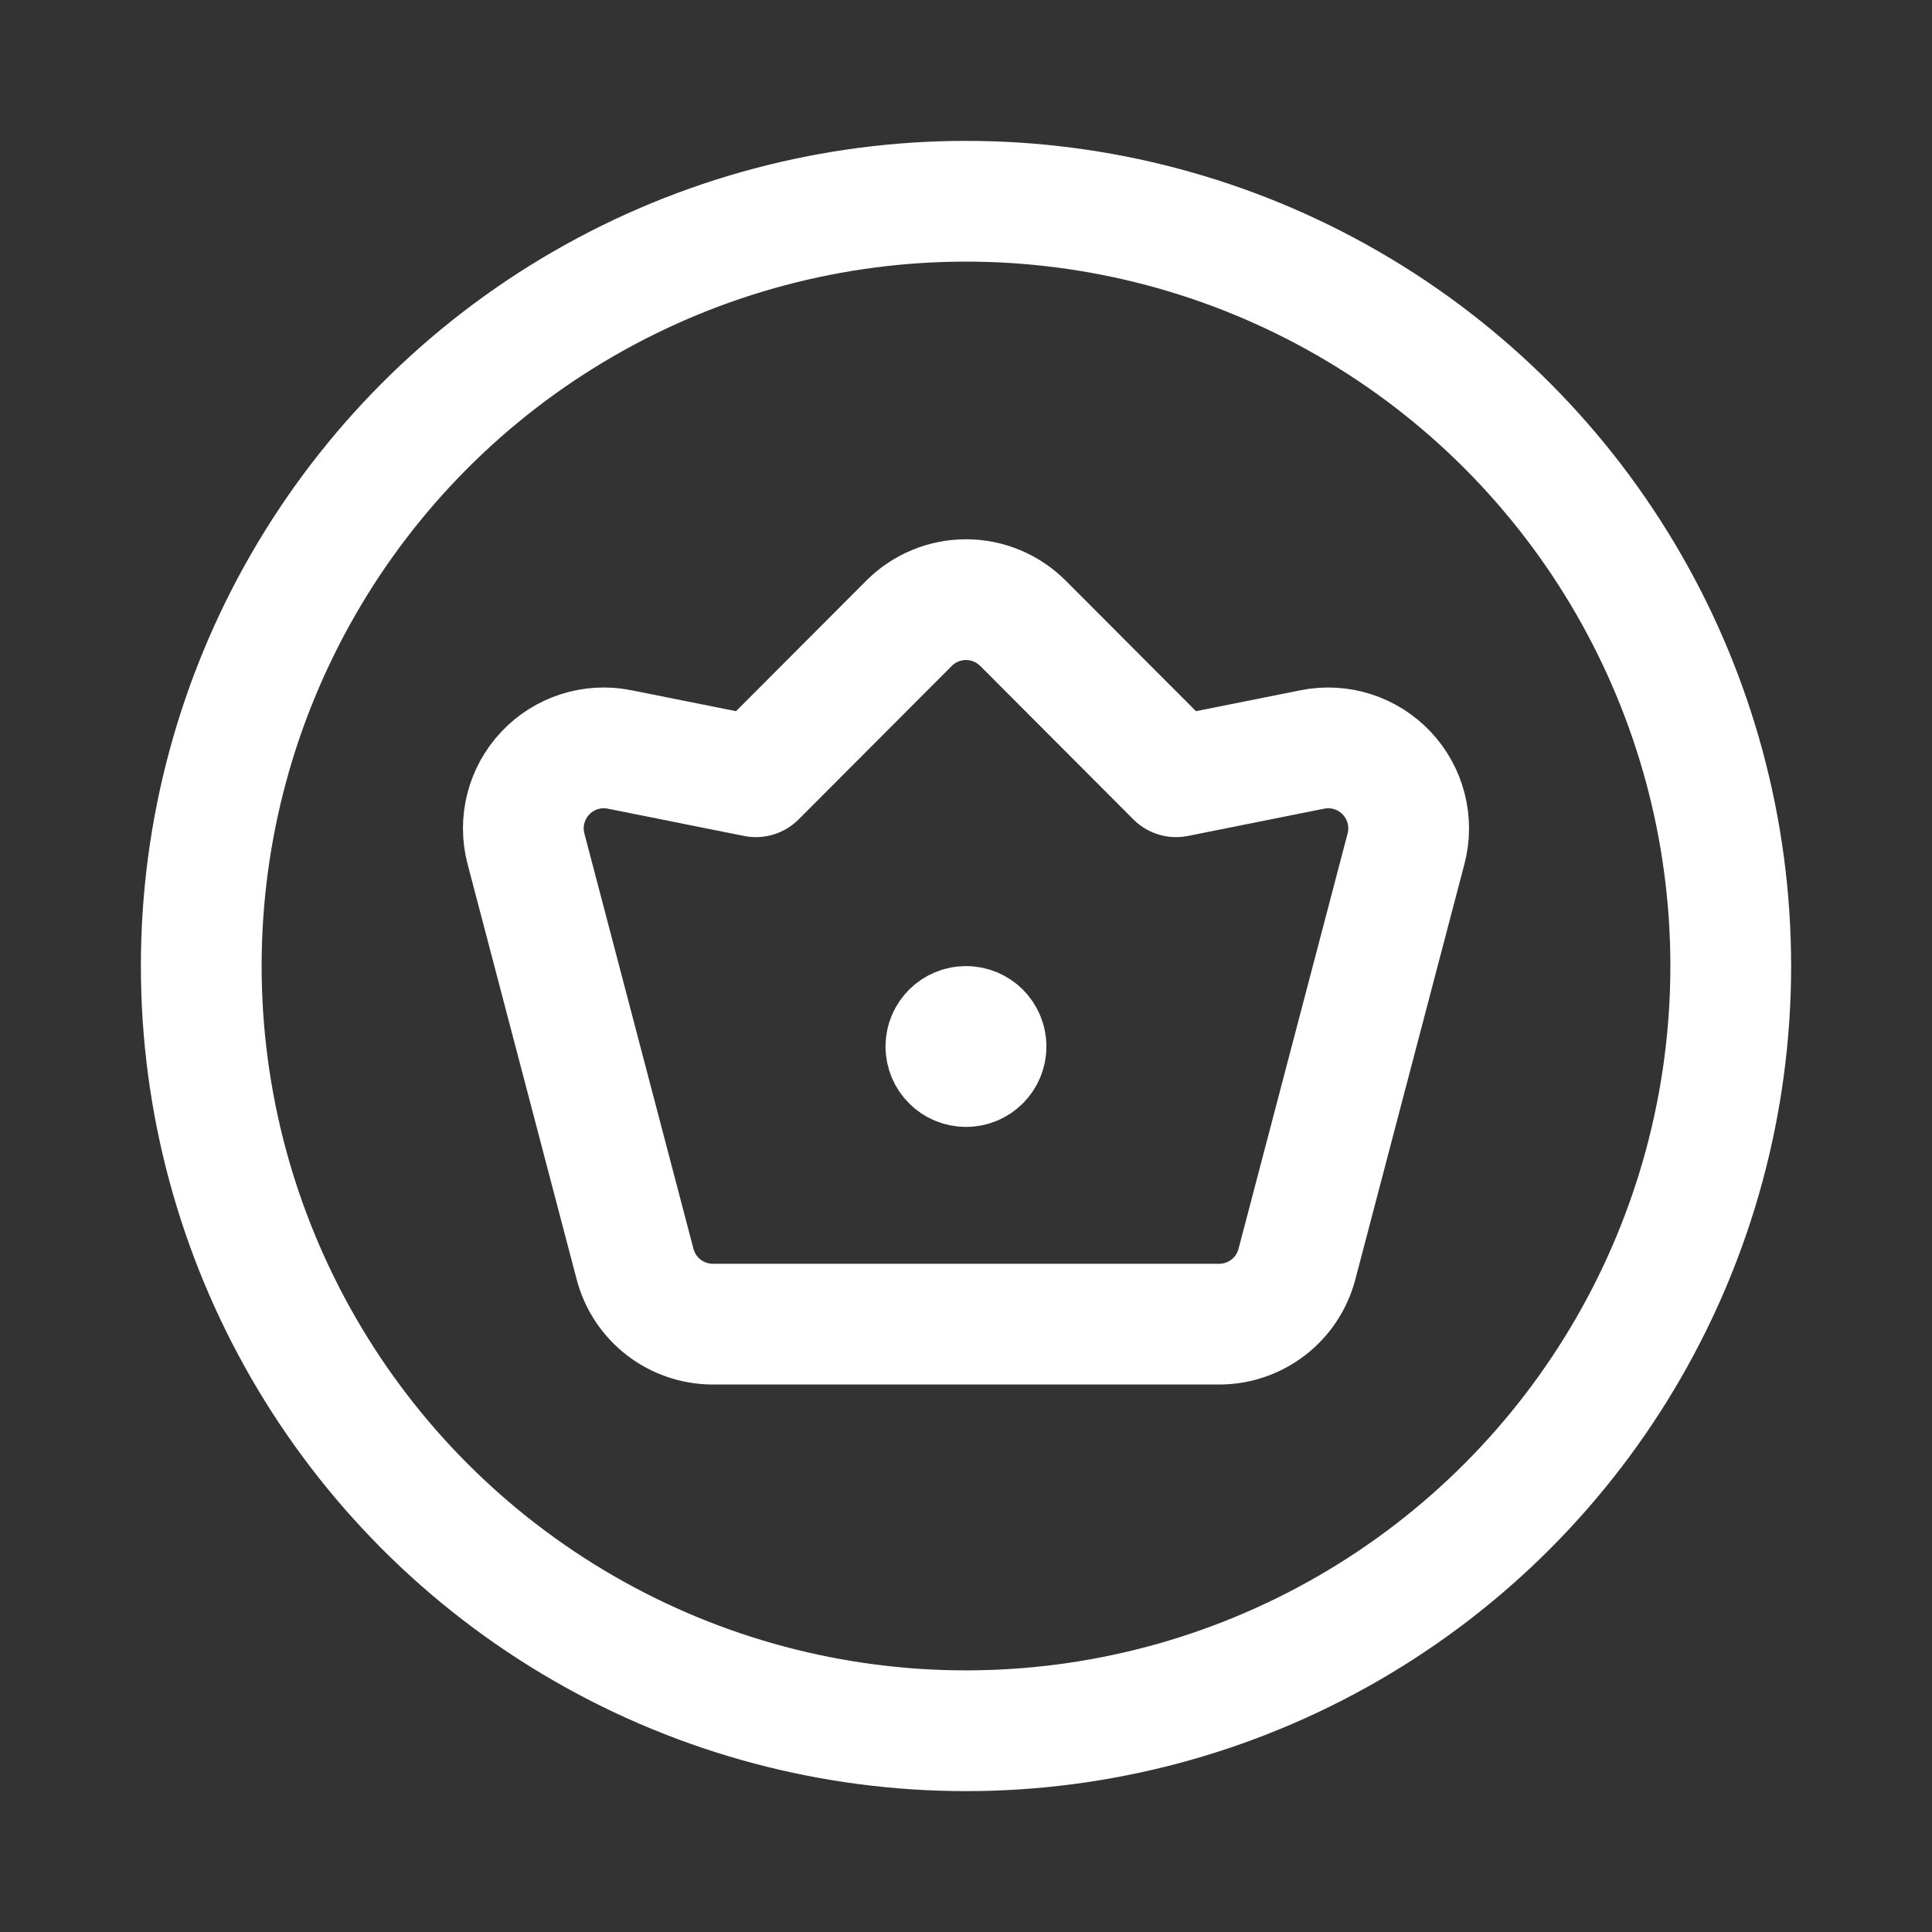
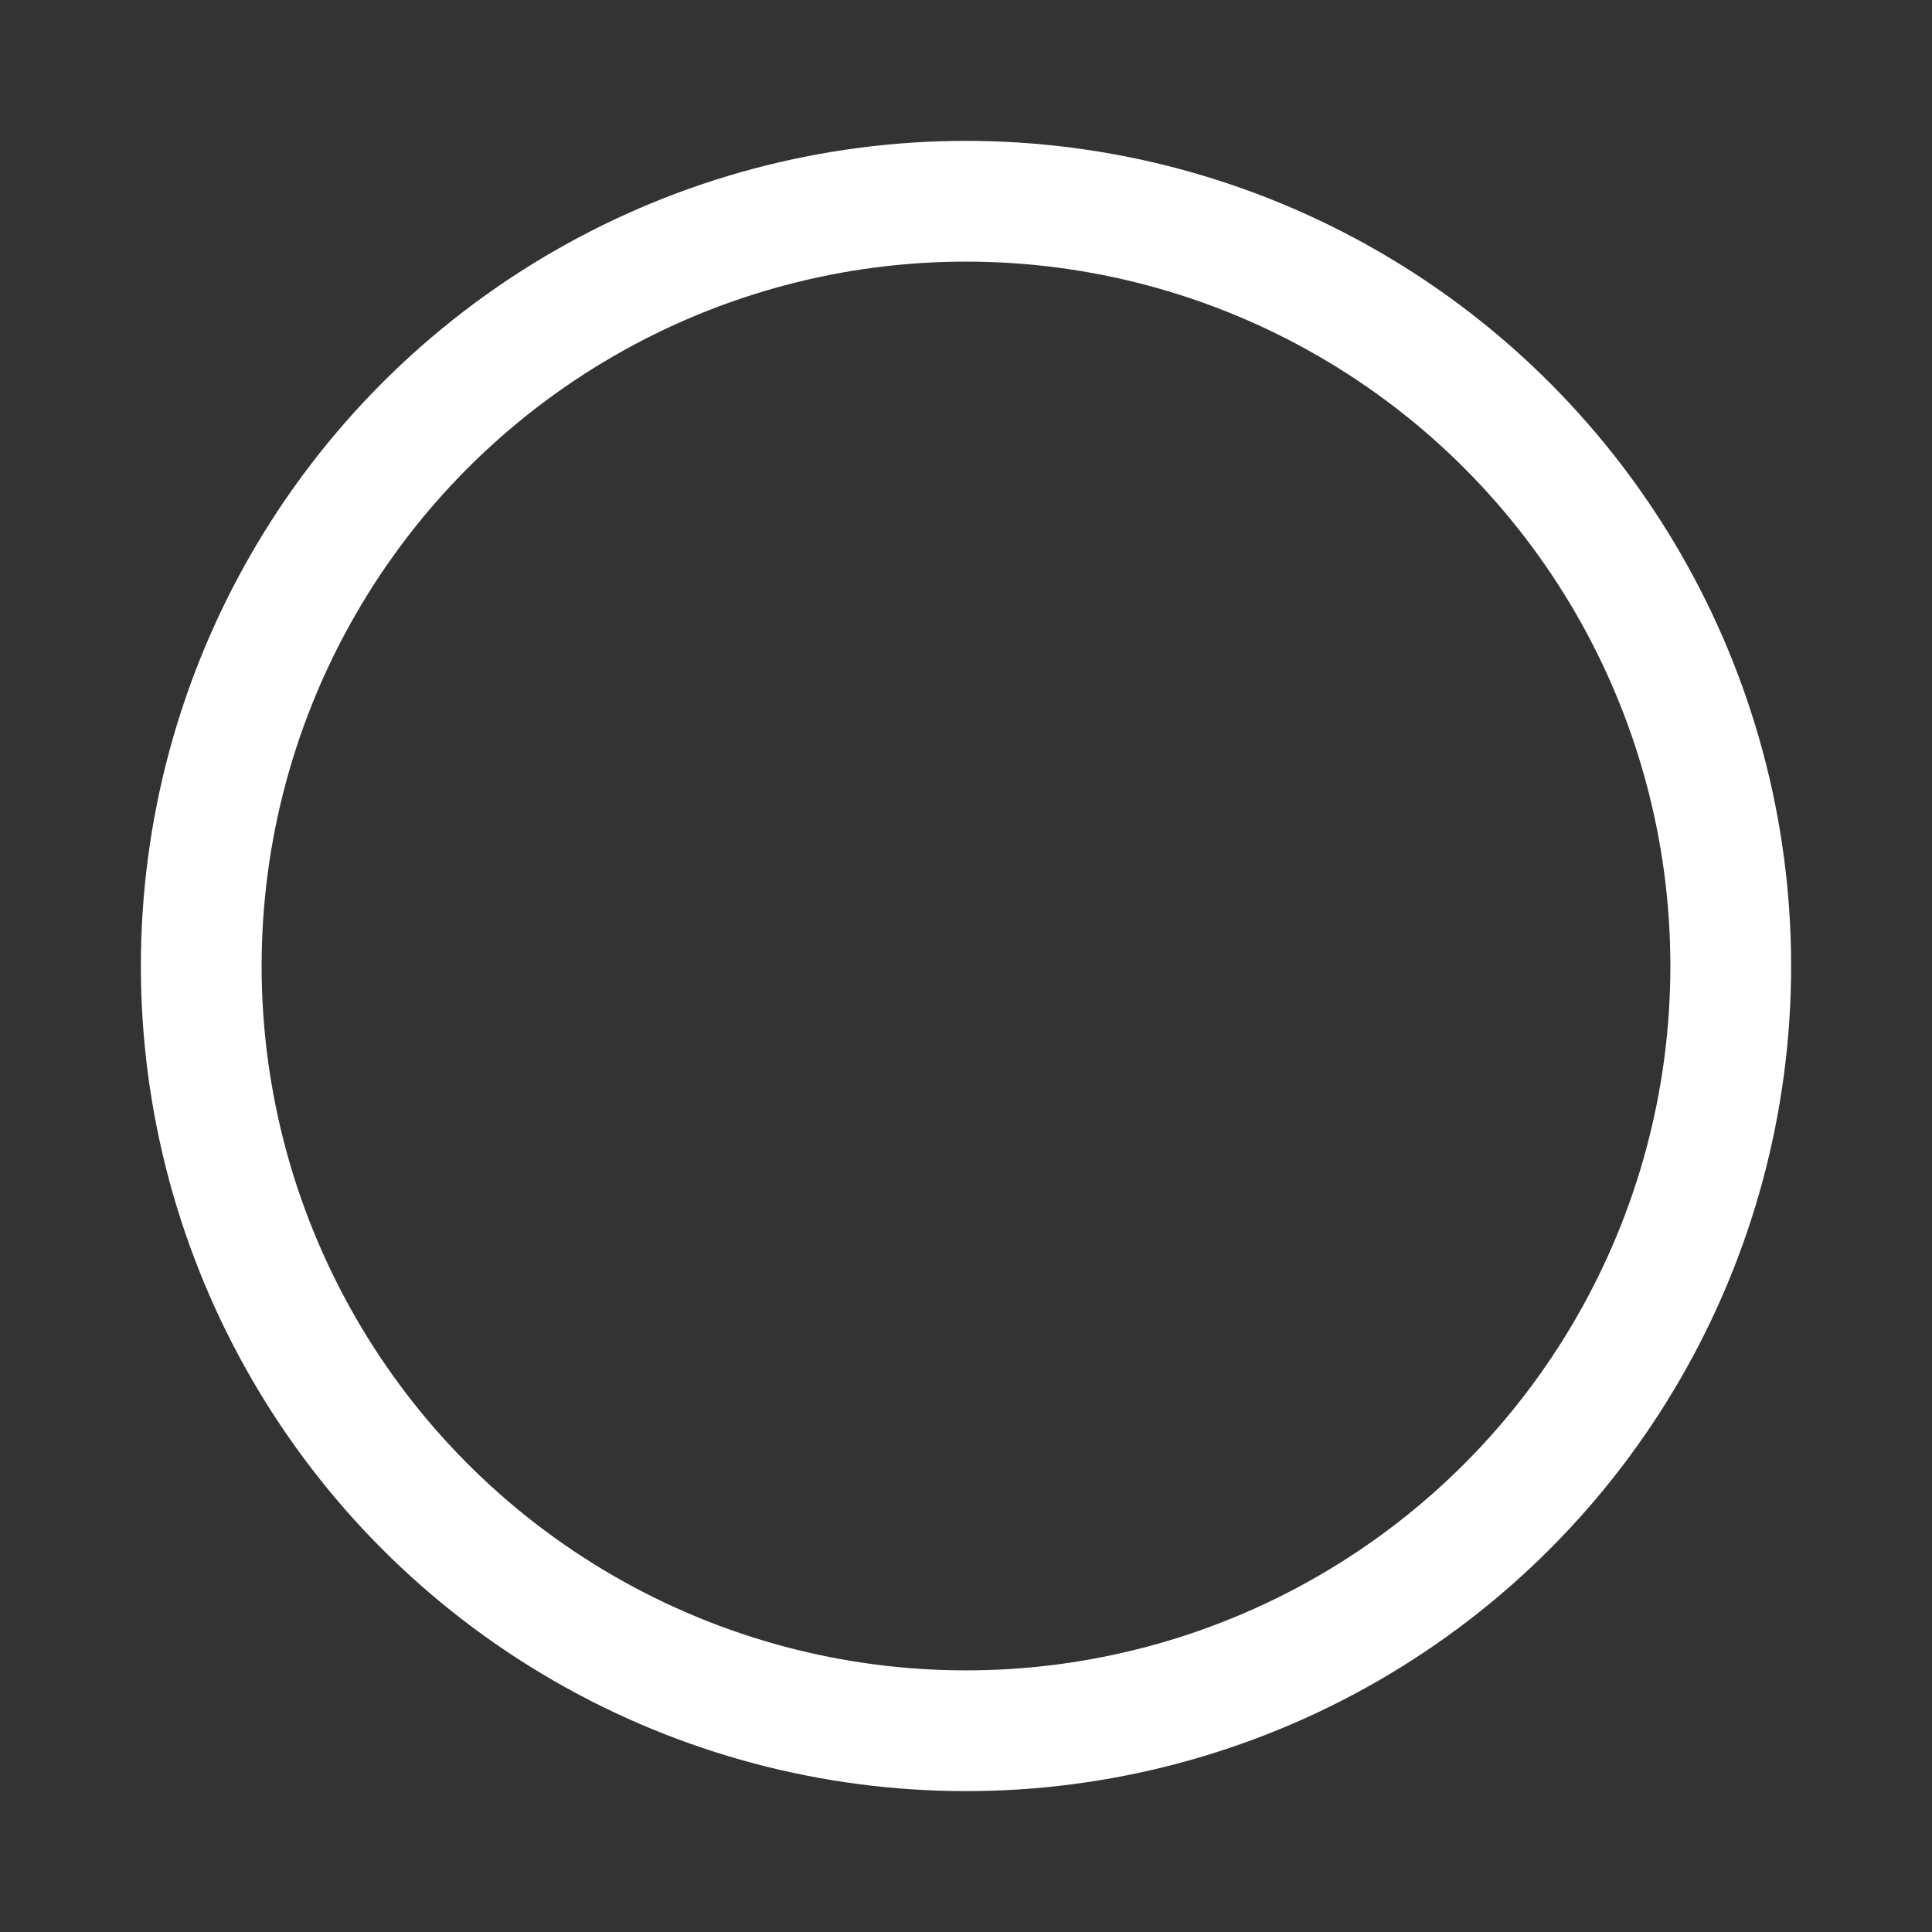
<svg xmlns="http://www.w3.org/2000/svg" width="24" height="24" viewBox="0 0 24 24" fill="none">
  <rect x="0" y="0" width="24" height="24" fill="#333333" stroke="none" />
  <circle cx="12" cy="12" r="9.5" stroke="#ffffff" stroke-width="1.5" stroke-linecap="round" stroke-linejoin="round" />
-   <path fill-rule="evenodd" clip-rule="evenodd" d="M16.303 9.31L14.61 9.649L12.708 7.743C12.52 7.555 12.266 7.449 12 7.449C11.735 7.449 11.48 7.555 11.292 7.743L9.39 9.649L7.697 9.31C7.359 9.242 7.01 9.353 6.773 9.605C6.537 9.856 6.446 10.211 6.534 10.544L7.889 15.703C8.004 16.143 8.401 16.449 8.856 16.449H15.144C15.599 16.449 15.996 16.143 16.111 15.703L17.466 10.544C17.554 10.211 17.463 9.856 17.227 9.605C16.99 9.354 16.641 9.242 16.303 9.31Z" stroke="#ffffff" stroke-width="1.5" stroke-linecap="round" stroke-linejoin="round" />
-   <path d="M11.75 13V13C11.751 12.862 11.862 12.751 12 12.751C12.138 12.751 12.249 12.862 12.249 13C12.249 13.138 12.138 13.249 12 13.249C11.862 13.249 11.751 13.138 11.75 13" stroke="#ffffff" stroke-width="1.5" stroke-linecap="round" stroke-linejoin="round" />
</svg>